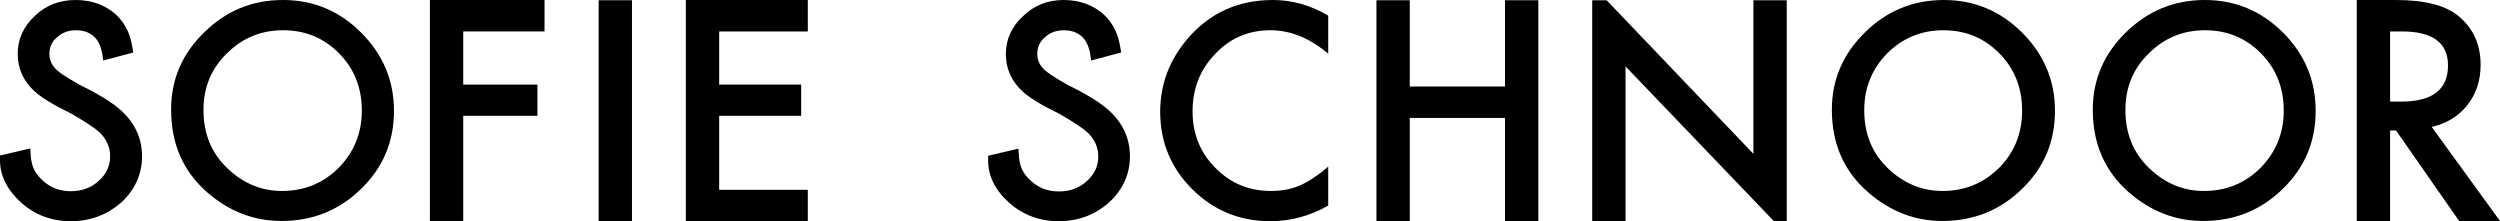
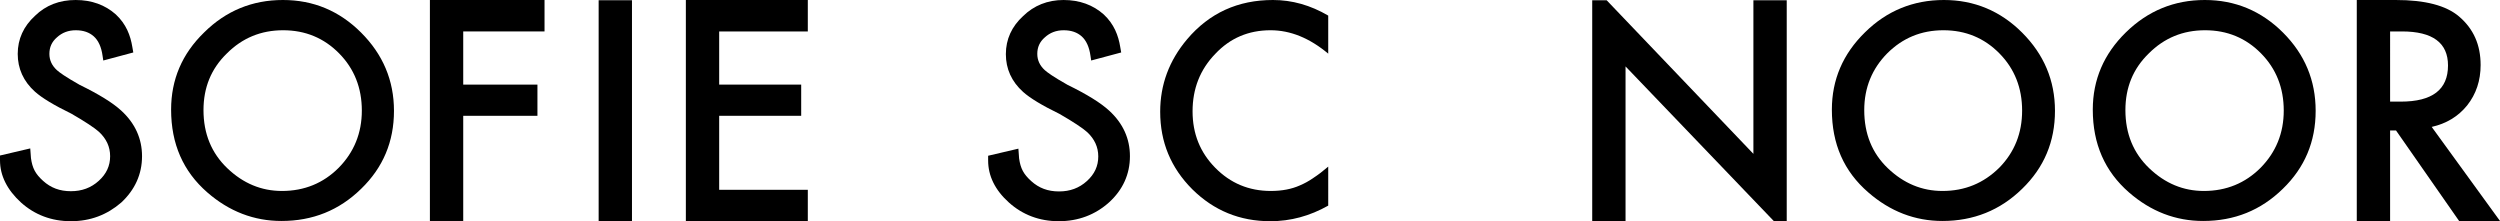
<svg xmlns="http://www.w3.org/2000/svg" version="1.1" id="Layer_1" x="0px" y="0px" viewBox="0 0 1057.8 93.6" style="enable-background:new 0 0 1057.8 93.6;" xml:space="preserve">
  <g>
    <path d="M72.4,46.4c0-12.7,4.6-23.6,14-32.7C95.6,4.6,106.7,0,119.7,0c12.9,0,23.9,4.6,33.1,13.8c9.2,9.2,13.9,20.2,13.9,33.1   c0,13-4.6,24-13.9,33c-9.3,9.1-20.5,13.6-33.7,13.6c-11.6,0-22.1-4-31.4-12.1C77.5,72.5,72.4,60.9,72.4,46.4z M86.1,46.6   c0,10,3.4,18.2,10.1,24.6c6.7,6.4,14.4,9.6,23.1,9.6c9.5,0,17.5-3.3,24-9.8c6.5-6.6,9.8-14.7,9.8-24.2c0-9.6-3.2-17.7-9.6-24.2   c-6.4-6.5-14.3-9.8-23.7-9.8c-9.4,0-17.3,3.3-23.8,9.8C89.3,29.1,86.1,37.1,86.1,46.6z" />
  </g>
  <path d="M230.4,13.3H196v22.5h31.4V49H196v44.5h-14.1V0h48.5V13.3z" />
  <g>
    <path d="M267.4,0.1v93.5h-14.1V0.1H267.4z" />
  </g>
  <g>
    <path d="M341.8,13.3h-37.5v22.5H339V49h-34.7v31.3h37.5v13.3h-51.6V0h51.6V13.3z" />
  </g>
  <g>
    <path d="M562,6.6v16.1c-7.9-6.6-16-9.9-24.4-9.9c-9.3,0-17.1,3.3-23.4,10c-6.4,6.6-9.6,14.7-9.6,24.3c0,9.5,3.2,17.4,9.6,23.9   c6.4,6.5,14.2,9.8,23.5,9.8c4.8,0,8.8-0.8,12.2-2.3c1.9-0.8,3.8-1.8,5.8-3.2c2-1.3,4.1-2.9,6.3-4.8V87c-7.8,4.4-15.9,6.6-24.5,6.6   c-12.9,0-23.9-4.5-33-13.5c-9.1-9.1-13.6-20-13.6-32.8c0-11.5,3.8-21.7,11.4-30.7C511.7,5.5,523.8,0,538.6,0   C546.7,0,554.5,2.2,562,6.6z" />
  </g>
  <g>
-     <path d="M596.5,36.6h40.3V0.1h14.1v93.5h-14.1V49.9h-40.3v43.7h-14.1V0.1h14.1V36.6z" />
-   </g>
+     </g>
  <g>
    <path d="M673.7,93.6V0.1l6.1,0l62.1,65v-65H756v93.5h-5.4l-62.8-65.5v65.5H673.7z" />
  </g>
  <g>
    <path d="M775.1,46.4c0-12.7,4.7-23.6,14-32.7C798.3,4.6,809.5,0,822.5,0c12.8,0,23.9,4.6,33.1,13.8c9.2,9.2,13.9,20.2,13.9,33.1   c0,13-4.6,24-13.9,33c-9.3,9.1-20.6,13.6-33.7,13.6c-11.6,0-22.1-4-31.4-12.1C780.2,72.5,775.1,60.9,775.1,46.4z M788.8,46.6   c0,10,3.3,18.2,10,24.6c6.7,6.4,14.4,9.6,23.1,9.6c9.5,0,17.4-3.3,24-9.8c6.5-6.6,9.7-14.7,9.7-24.2c0-9.6-3.2-17.7-9.6-24.2   c-6.4-6.5-14.3-9.8-23.7-9.8c-9.4,0-17.3,3.3-23.8,9.8C792.1,29.1,788.8,37.1,788.8,46.6z" />
  </g>
  <g>
    <path d="M885.5,46.4c0-12.7,4.7-23.6,14-32.7C908.8,4.6,919.9,0,932.9,0c12.8,0,23.9,4.6,33.1,13.8c9.2,9.2,13.8,20.2,13.8,33.1   c0,13-4.6,24-13.9,33c-9.3,9.1-20.5,13.6-33.7,13.6c-11.6,0-22.1-4-31.4-12.1C890.6,72.5,885.5,60.9,885.5,46.4z M899.3,46.6   c0,10,3.4,18.2,10.1,24.6c6.7,6.4,14.4,9.6,23.1,9.6c9.5,0,17.5-3.3,24-9.8c6.5-6.6,9.8-14.7,9.8-24.2c0-9.6-3.2-17.7-9.6-24.2   c-6.4-6.5-14.3-9.8-23.7-9.8c-9.4,0-17.3,3.3-23.8,9.8C902.5,29.1,899.3,37.1,899.3,46.6z" />
  </g>
  <g>
    <path d="M1028.9,53.7l28.9,39.8h-17.3l-26.7-38.3h-2.5v38.3h-14.1V0h16.5c12.4,0,21.3,2.3,26.8,7c6.1,5.2,9.1,12,9.1,20.5   c0,6.6-1.9,12.3-5.7,17.1C1040.1,49.3,1035.1,52.3,1028.9,53.7z M1011.3,43h4.5c13.4,0,20-5.1,20-15.3c0-9.6-6.5-14.4-19.5-14.4h-5   V43z" />
  </g>
  <g>
    <g>
      <path d="M30,93.6c-8.2,0-15.3-2.7-21.1-7.9C3,80.3,0,74.3,0,67.8v-2l12.8-3l0.3,4.1c0.6,4.3,1.9,6.7,5.1,9.6    c3.3,3,7.1,4.4,11.8,4.4c4.6,0,8.5-1.4,11.8-4.4c3.2-2.9,4.8-6.3,4.8-10.4c0-4-1.6-7.4-4.7-10.3c-1.9-1.7-5.8-4.3-11.7-7.7    c-7.4-3.6-12.5-6.7-15.4-9.3c-4.9-4.4-7.3-9.8-7.3-16c0-6.3,2.5-11.7,7.3-16.1C19.4,2.2,25.2,0,32,0c6.8,0,12.5,2.1,17,6.1    c4.4,4.1,6.2,8.9,7,13.8l0.4,2.3l-12.7,3.4l-0.3-2c-0.5-3.7-1.8-6.5-3.7-8.2c-1.9-1.7-4.4-2.6-7.6-2.6c-3.2,0-5.8,1-8,3    c-2.2,1.9-3.2,4.2-3.2,7c0,2.7,1.1,5,3.2,6.9c1,0.9,3.4,2.7,9.6,6.2c8.2,4,14,7.6,17.6,10.9c5.9,5.4,8.8,11.9,8.8,19.3    c0,7.6-3,14.2-8.8,19.6C45.3,90.9,38.2,93.6,30,93.6z" />
    </g>
  </g>
  <g>
    <g>
      <path d="M448,93.6c-8.2,0-15.3-2.7-21.1-7.9c-5.9-5.3-8.8-11.3-8.8-17.8v-2l12.8-3l0.3,4.1c0.6,4.3,1.9,6.7,5.1,9.6    c3.3,3,7.1,4.4,11.8,4.4c4.6,0,8.5-1.4,11.8-4.4c3.2-2.9,4.8-6.3,4.8-10.4c0-4-1.6-7.4-4.7-10.3c-1.9-1.7-5.8-4.3-11.7-7.7    c-7.4-3.6-12.5-6.7-15.4-9.3c-4.9-4.4-7.3-9.8-7.3-16c0-6.3,2.5-11.7,7.3-16.1C437.5,2.3,443.3,0,450,0c6.8,0,12.5,2.1,17,6.1    c4.4,4.1,6.2,8.9,7,13.8l0.4,2.3l-12.7,3.4l-0.3-2c-0.5-3.7-1.8-6.5-3.7-8.2c-1.9-1.7-4.4-2.6-7.6-2.6c-3.2,0-5.8,1-8,3    c-2.2,1.9-3.2,4.2-3.2,7c0,2.7,1.1,5,3.2,6.9c1,0.9,3.4,2.7,9.6,6.2c8.2,4,14,7.6,17.6,10.9c5.9,5.4,8.8,11.9,8.8,19.3    c0,7.6-3,14.2-8.8,19.5C463.4,90.9,456.2,93.6,448,93.6z" />
    </g>
  </g>
</svg>